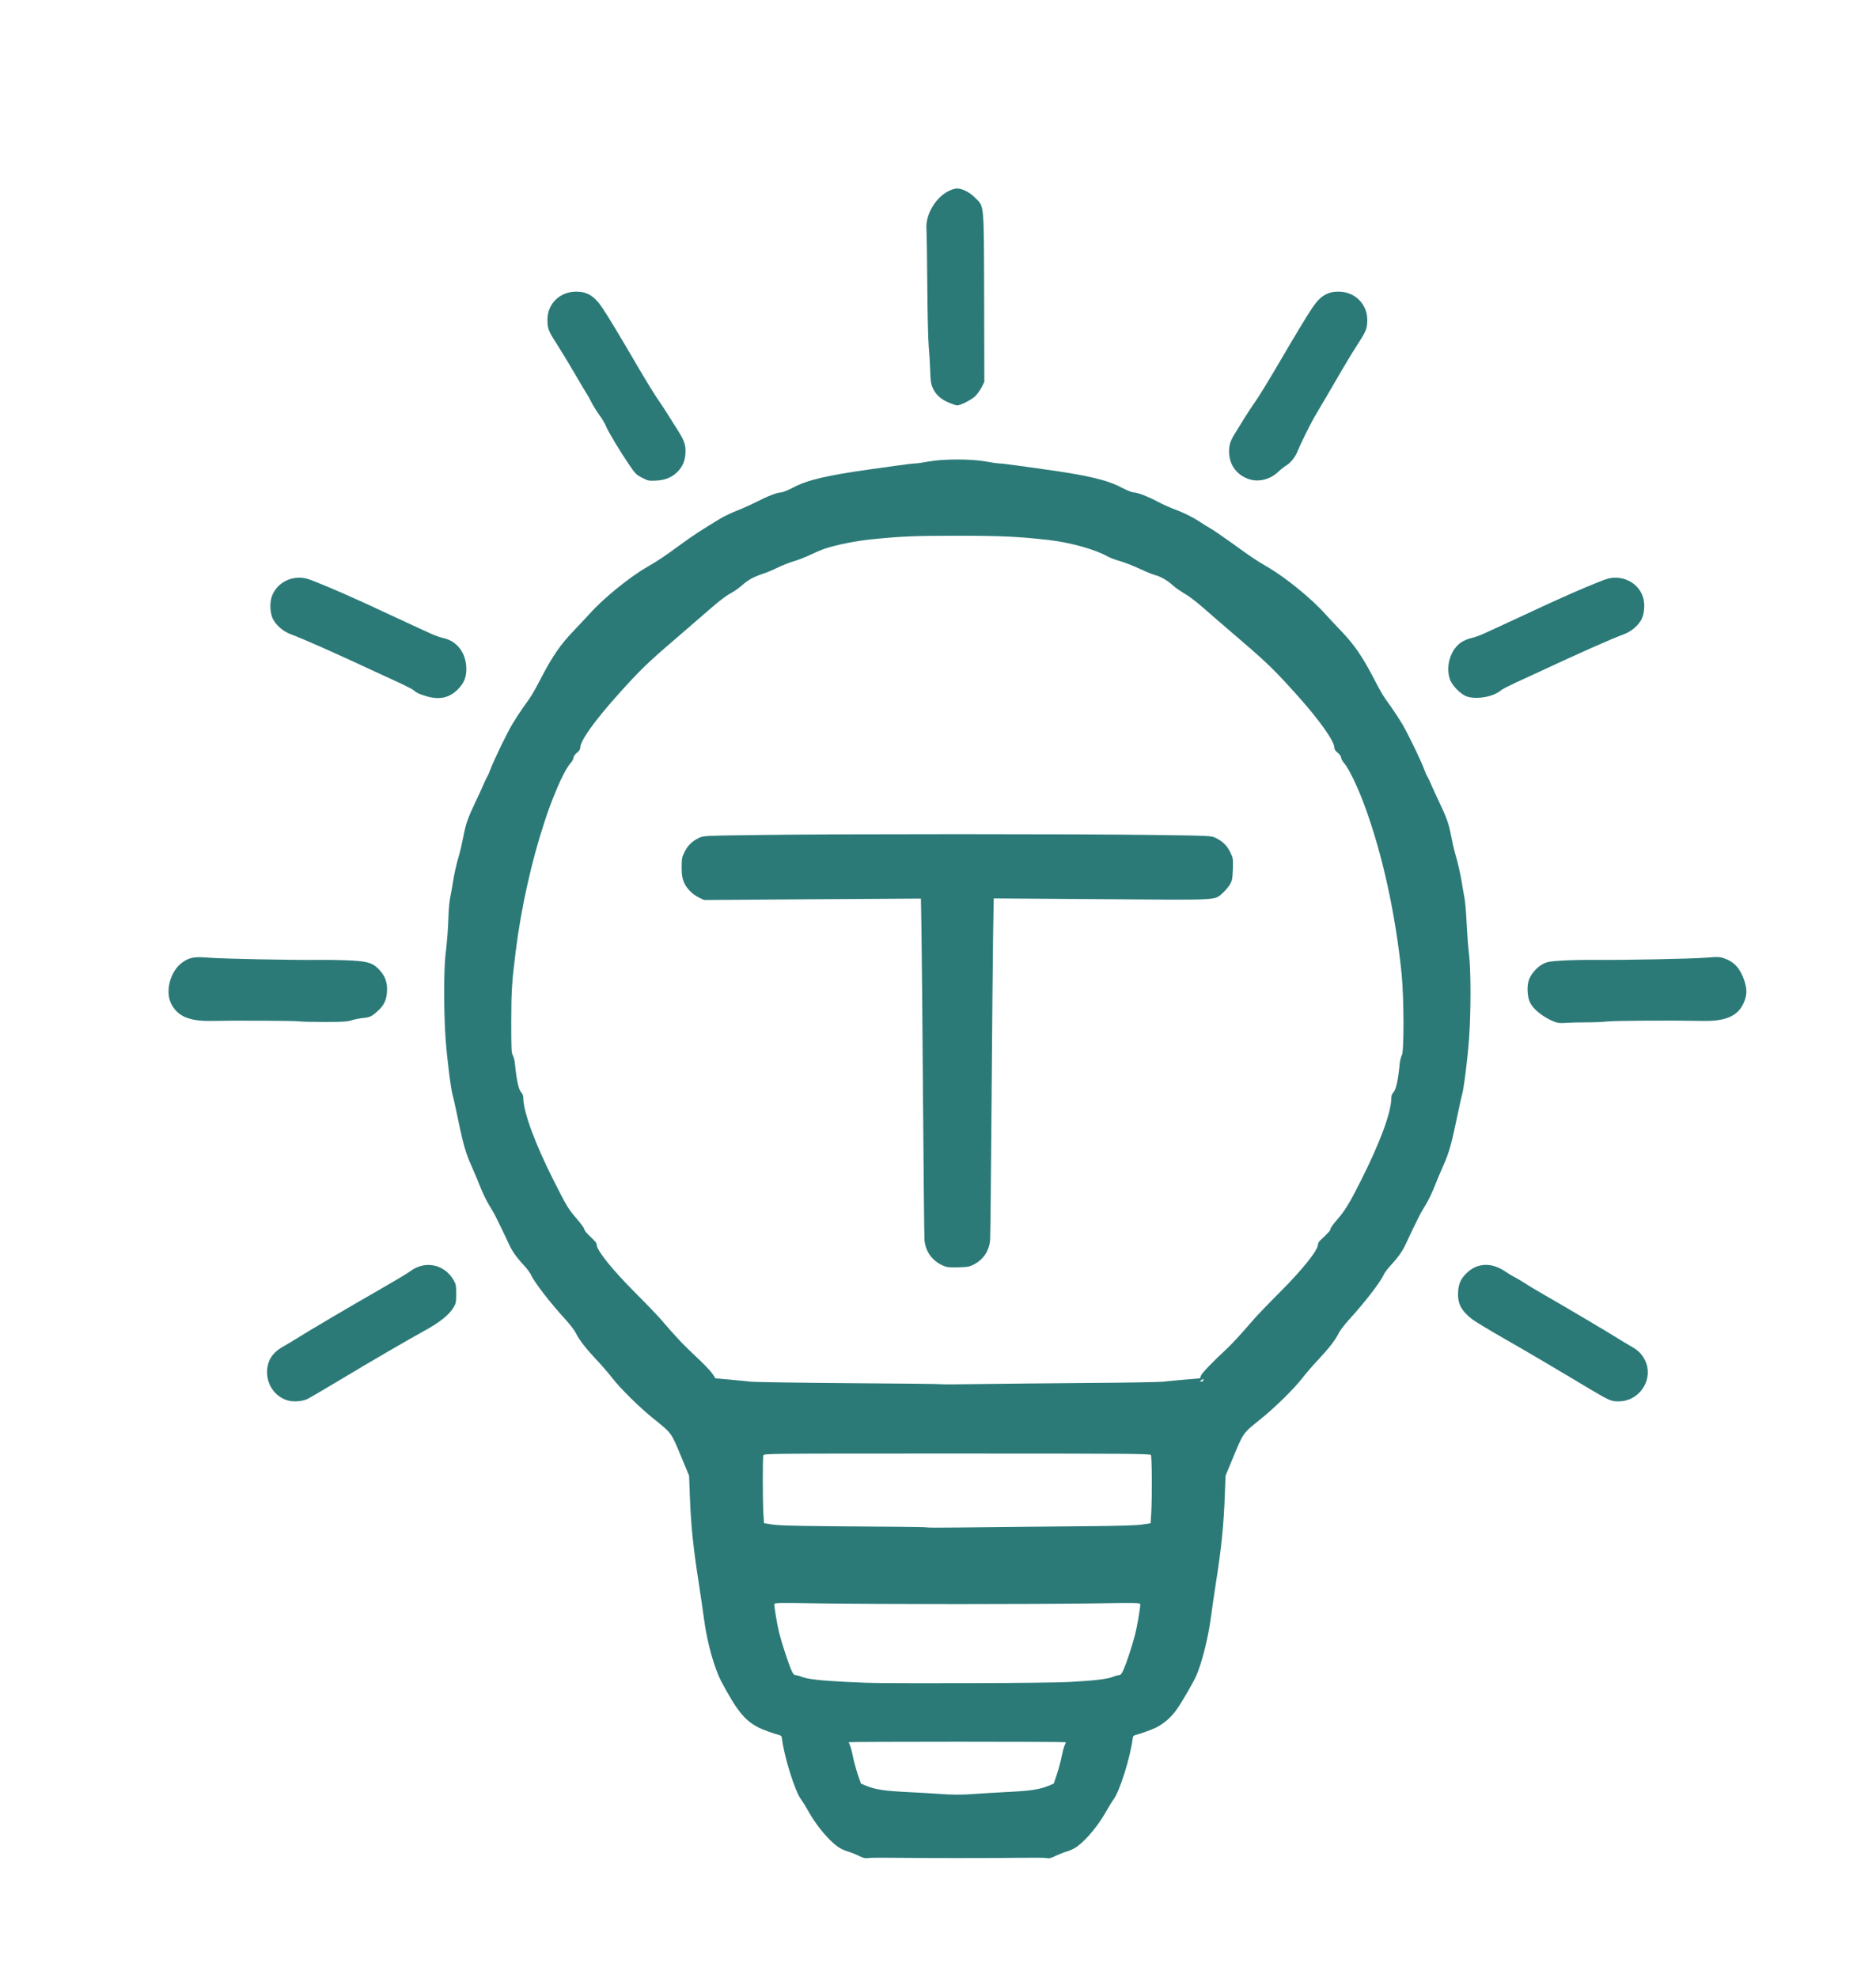
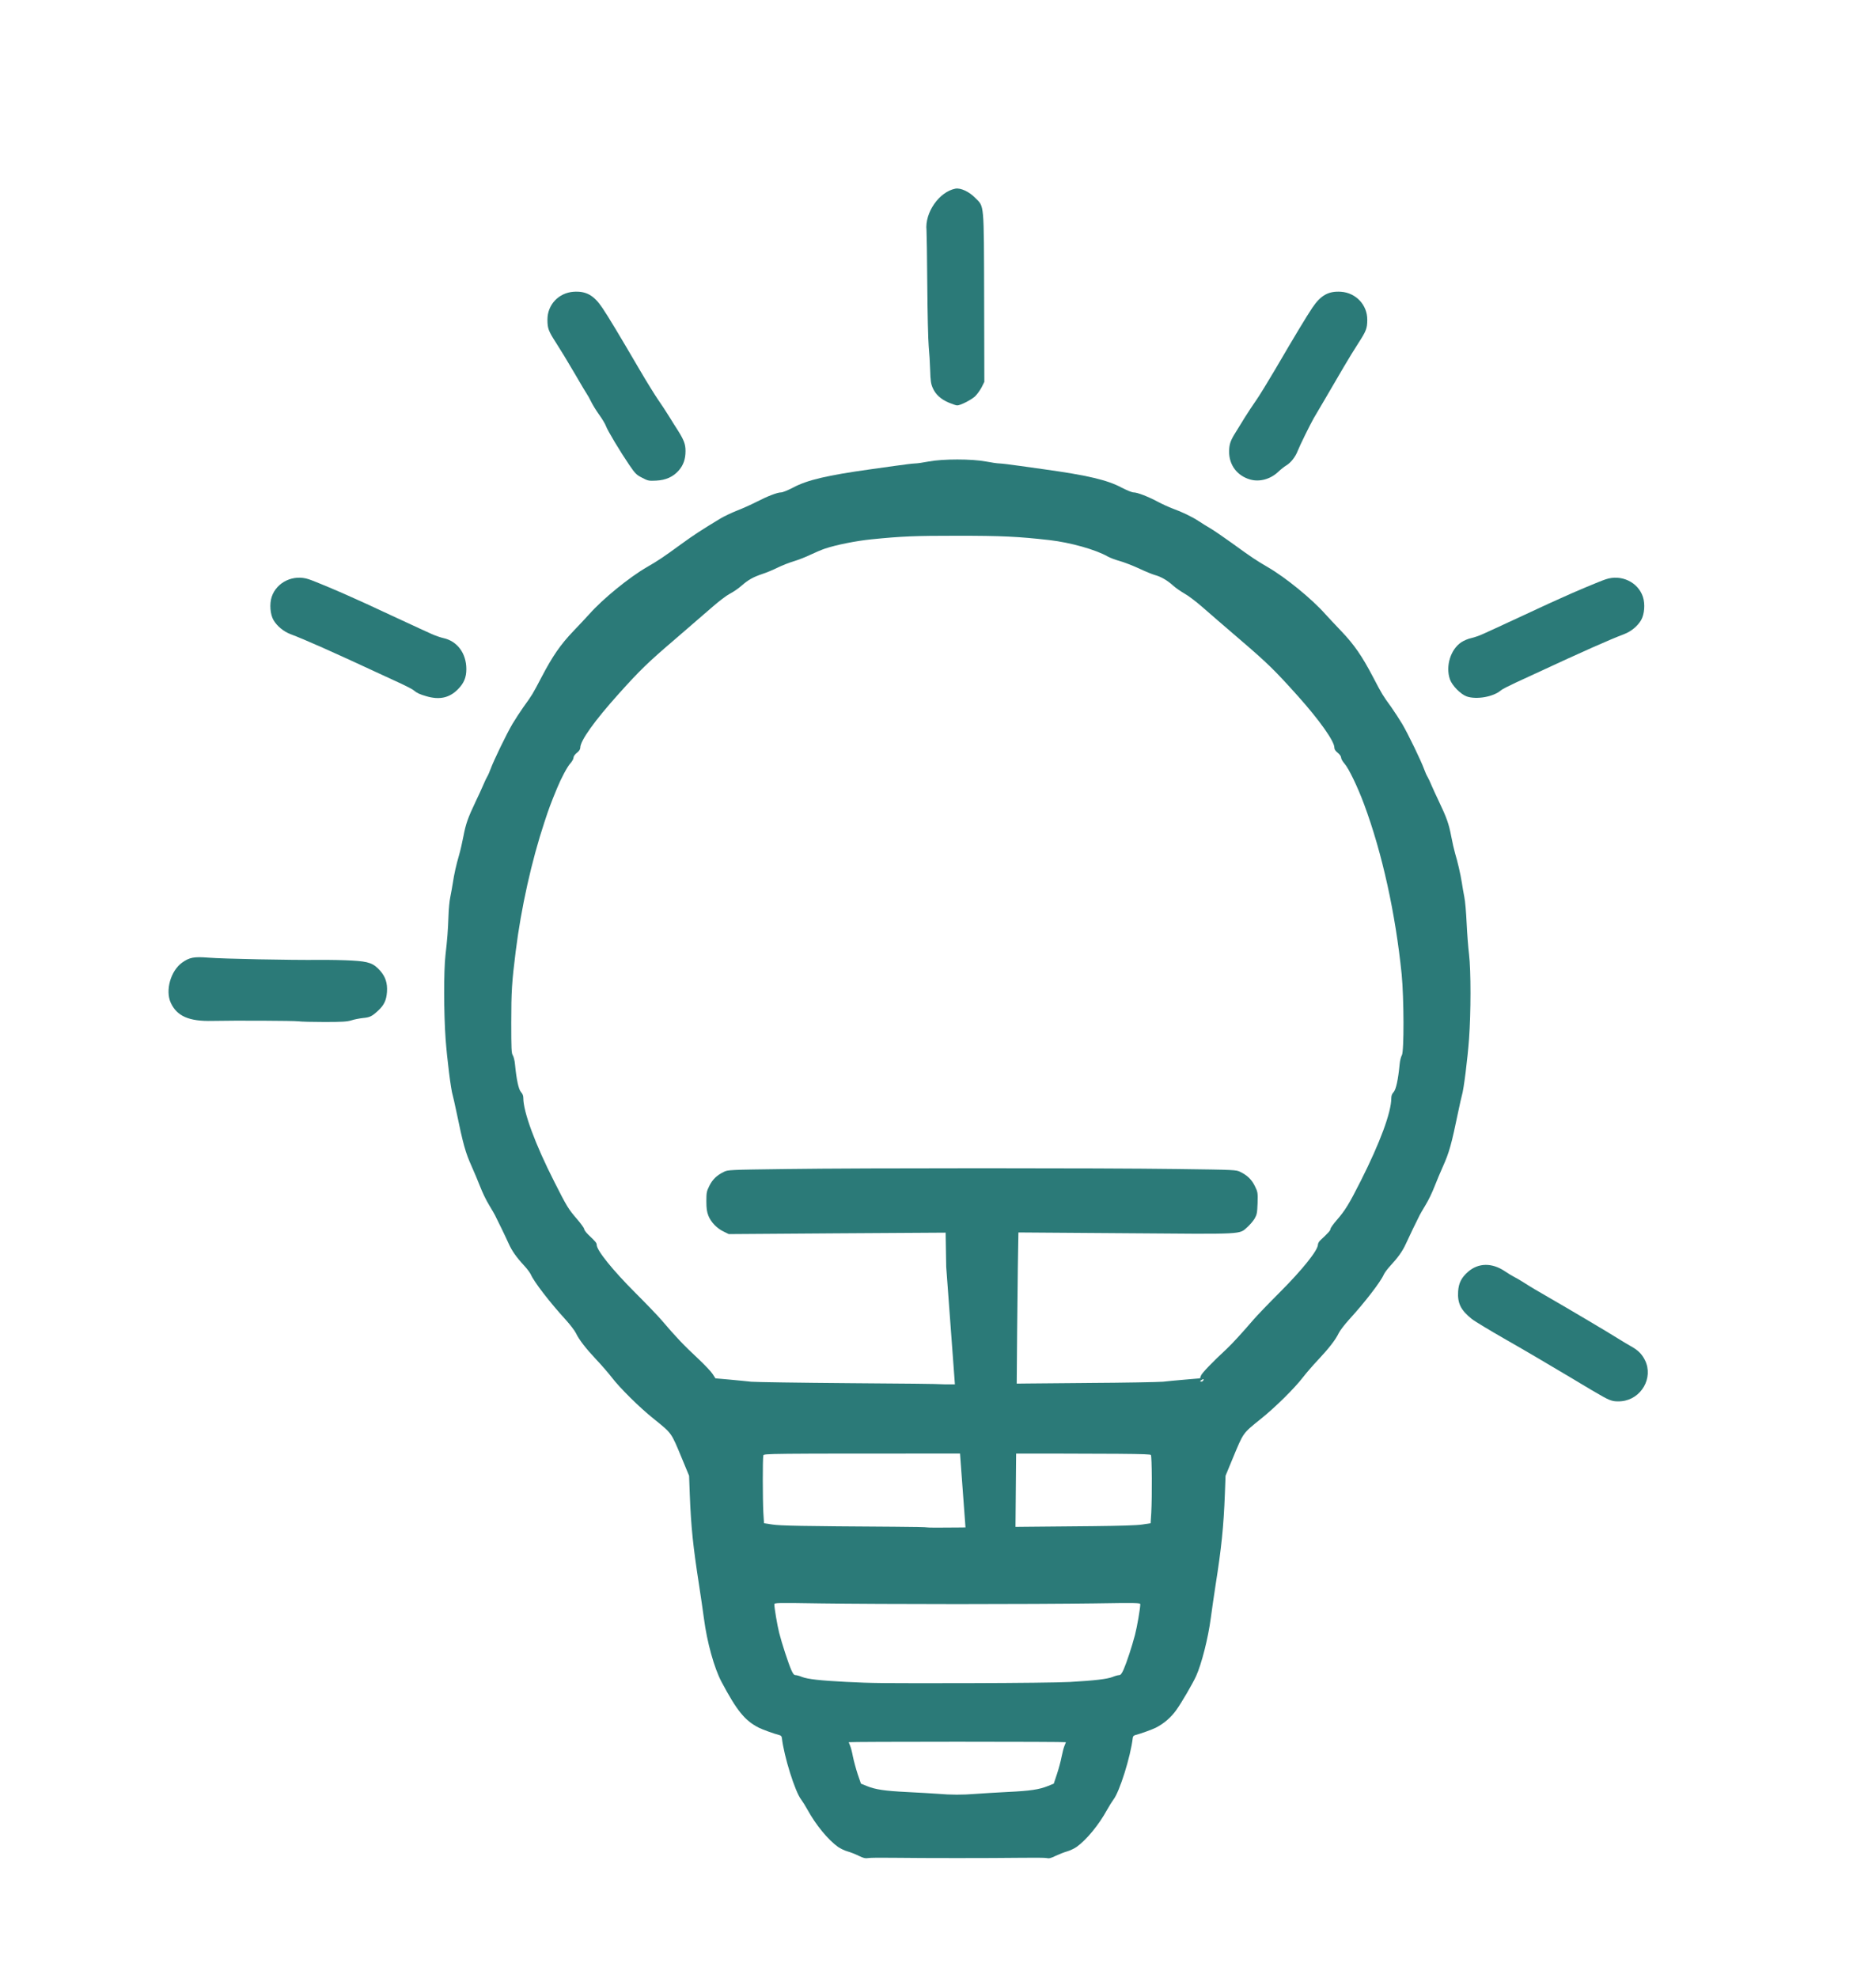
<svg xmlns="http://www.w3.org/2000/svg" version="1.0" width="1943px" height="2049px" viewBox="0 0 1943 2049" preserveAspectRatio="xMidYMid meet" style="background-color:transparent;">
  <g fill="#2b7a78">
    <path d="M889.5 1922.2 c-3.3 -1.7 -8.5 -3.7 -11.6 -4.6 -3 -0.8 -7.5 -3 -10 -4.7 -10.4 -7.5 -23.1 -23 -31.5 -38.4 -2.1 -3.8 -5.1 -8.6 -6.6 -10.6 -6.3 -8 -17.8 -44.6 -20 -63.9 -0.2 -1.8 -1.1 -2.6 -3.3 -3.1 -4.5 -1.1 -17 -5.6 -20.7 -7.5 -14.4 -7.4 -22.6 -17.5 -38.5 -47.4 -7.6 -14.3 -15 -41 -18.2 -65.5 -1.1 -8.2 -3.4 -24 -5.1 -35 -6.2 -40 -8.3 -59.9 -9.6 -94 l-0.7 -19 -7.4 -17.9 c-11.3 -27.2 -10.2 -25.7 -28.9 -40.8 -15.2 -12.1 -35.5 -32.3 -43.9 -43.3 -3.3 -4.3 -10.4 -12.5 -15.7 -18.1 -11 -11.7 -18.1 -20.8 -21.3 -27.6 -1.2 -2.5 -6 -8.8 -10.7 -14 -16.2 -17.7 -32.8 -39.2 -36.1 -46.9 -0.9 -1.9 -3.9 -5.9 -6.7 -8.9 -7.9 -8.5 -12.8 -15.4 -16.1 -22.8 -2.8 -6.3 -12 -25.3 -14.3 -29.7 -0.5 -1.1 -3.3 -5.8 -6.1 -10.5 -2.9 -4.7 -7 -13.2 -9.2 -19 -2.3 -5.8 -6.1 -15 -8.6 -20.5 -6.7 -14.9 -8.9 -22.8 -16.2 -58 -1.5 -7.1 -3.1 -14.3 -3.6 -16 -1.9 -5.7 -5.9 -38.1 -7.4 -58.5 -1.9 -26.7 -2 -70.6 -0.1 -87 1.8 -15.7 2.6 -25.3 3.1 -40.5 0.2 -6.6 1 -15.4 1.9 -19.5 0.8 -4.1 2 -10.6 2.6 -14.5 1.3 -8.8 3.5 -18.8 6.5 -29 1.3 -4.4 3.3 -13.2 4.5 -19.5 2.4 -12.6 4.6 -18.9 12.5 -35.5 2.9 -6 6.5 -13.9 8 -17.4 1.4 -3.5 3.3 -7.3 4 -8.5 0.8 -1.2 2.4 -4.8 3.6 -8.1 3.2 -8.8 16.7 -36.7 22.7 -46.8 2.9 -4.8 8 -12.7 11.4 -17.5 8.9 -12.3 9.3 -12.9 18.6 -30.7 11.5 -22 19.7 -33.9 33.2 -48 6.3 -6.6 13.7 -14.5 16.4 -17.5 13.9 -15.7 41.1 -37.9 59.4 -48.5 11.9 -6.9 16.9 -10.2 35.8 -24 12.5 -9.1 21.2 -14.8 40.6 -26.5 3.7 -2.2 11.4 -5.9 17 -8.1 5.7 -2.2 14.6 -6.2 19.9 -8.9 11.6 -6 21.9 -10 25.9 -10 1.6 0 7.2 -2.3 12.4 -5 14.5 -7.8 35.2 -12.7 80.6 -19 3.6 -0.5 14.5 -2 24.3 -3.4 9.8 -1.4 19.5 -2.6 21.5 -2.6 2 0 8.3 -0.9 14 -2 14.6 -2.8 44.8 -2.8 59.4 0 5.7 1.1 12 2 14 2 2 0 11.7 1.2 21.5 2.6 9.8 1.4 20.7 2.9 24.3 3.4 45.4 6.3 66.1 11.2 80.6 19 5.2 2.7 10.8 5 12.4 5 4 0 14.6 4.1 25 9.6 4.7 2.5 11.7 5.7 15.5 7.1 9.7 3.5 20.1 8.5 27.1 13.1 3.2 2.1 8.8 5.6 12.4 7.7 3.6 2.1 13.4 8.9 21.8 14.9 20.8 15.1 25.4 18.1 37.4 25.1 18.3 10.6 45.5 32.8 59.4 48.5 2.7 3 10.1 10.9 16.4 17.5 13.5 14.1 21.7 26 33.2 48 9.3 17.8 9.7 18.4 18.6 30.7 3.4 4.8 8.5 12.7 11.4 17.5 6 10.1 19.5 38 22.7 46.8 1.2 3.3 2.8 6.9 3.6 8.1 0.7 1.2 2.6 5 4 8.5 1.5 3.5 5.1 11.4 8 17.4 7.9 16.6 10.1 22.9 12.5 35.5 1.2 6.3 3 14.3 4 17.7 2.6 8.5 5.6 21.4 7 30.3 0.6 4.1 1.8 10.9 2.6 15 0.9 4.1 1.9 16.3 2.4 27 0.5 10.7 1.6 25.3 2.5 32.5 2 16.8 2 60 0 87.5 -1.5 20.4 -5.5 52.8 -7.4 58.5 -0.5 1.7 -2.1 8.9 -3.6 16 -7.3 35.2 -9.5 43.1 -16.2 58 -2.5 5.5 -6.3 14.7 -8.6 20.5 -2.2 5.8 -6.3 14.3 -9.2 19 -2.8 4.7 -5.6 9.4 -6.1 10.5 -2.3 4.4 -11.5 23.4 -14.3 29.7 -3.3 7.4 -8.2 14.3 -16.1 22.8 -2.8 3 -5.8 7 -6.7 8.9 -3.3 7.7 -19.9 29.2 -36.1 46.9 -4.7 5.2 -9.5 11.5 -10.7 14 -3.2 6.8 -10.3 15.9 -21.3 27.6 -5.3 5.6 -12.4 13.8 -15.7 18.1 -8.4 11 -28.7 31.2 -43.9 43.3 -18.7 15.1 -17.6 13.6 -28.9 40.8 l-7.4 17.9 -0.7 19 c-1.3 33.8 -3.6 56.2 -9.6 94 -1.6 10.5 -3.9 26 -5 34.5 -2.7 20.6 -9.5 47.4 -15.2 60 -3.7 8.1 -14.9 27.3 -20.6 35.3 -5.4 7.5 -12.7 13.9 -21 18.1 -3.7 1.9 -16.2 6.4 -20.7 7.5 -2.2 0.5 -3.1 1.3 -3.3 3.1 -2.2 19.3 -13.7 55.9 -20 63.9 -1.5 2 -4.5 6.8 -6.6 10.6 -8.4 15.4 -21.1 30.9 -31.5 38.4 -2.5 1.7 -7 3.9 -10 4.7 -3.1 0.9 -8.4 3 -11.8 4.6 -4.6 2.3 -6.9 2.9 -9 2.3 -1.5 -0.4 -13.8 -0.5 -27.3 -0.3 -31.7 0.4 -99.9 0.4 -130.5 0 -13.2 -0.2 -25.6 -0.1 -27.5 0.3 -2.7 0.5 -4.8 0 -9.5 -2.3z m121 -64.2 c6.6 -0.5 21.6 -1.4 33.3 -2 23.2 -1.1 32.6 -2.5 41.7 -6.2 l5.9 -2.4 3.3 -9.9 c1.8 -5.4 4 -13.5 4.8 -17.9 0.9 -4.5 2.2 -9.6 3 -11.4 0.8 -1.8 1.5 -3.5 1.5 -3.7 0 -0.3 -50.6 -0.5 -112.5 -0.5 -61.9 0 -112.5 0.2 -112.5 0.5 0 0.2 0.7 1.9 1.5 3.7 0.8 1.8 2.1 6.9 2.9 11.3 0.9 4.4 3.1 12.5 4.9 18 l3.4 9.9 5.9 2.4 c9 3.7 18.4 5.1 42.1 6.3 12 0.6 26.1 1.4 31.3 1.8 13.9 1.2 26 1.2 39.5 0.1z m97.5 -115.9 c25.9 -1.5 38.7 -3 44.3 -5.2 2.6 -1.1 5.7 -1.9 6.8 -1.9 1.5 0 2.7 -1.5 4.6 -5.7 3.2 -7.3 8.7 -24 11.8 -35.9 2.2 -8.3 5.5 -27.6 5.5 -31.8 0 -1.5 -3.7 -1.6 -48.2 -0.9 -26.6 0.4 -90.1 0.7 -141.3 0.7 -51.1 0 -114.7 -0.3 -141.2 -0.7 -46 -0.7 -48.3 -0.7 -48.3 1 0 3.8 3 21.6 5 29.5 2.6 10.4 9.5 31.6 12.6 38.6 1.7 3.8 2.8 5.2 4.3 5.2 1.1 0 4.2 0.8 6.8 1.9 5.9 2.3 18.7 3.7 45.3 5.1 27.5 1.4 35.5 1.5 131 1.3 45.4 -0.1 90.8 -0.6 101 -1.2z m-51 -160.7 c18.4 -0.2 52.4 -0.5 75.5 -0.7 27.4 -0.3 45 -0.8 50.6 -1.7 l8.6 -1.3 0.7 -11.1 c0.9 -16.8 0.7 -57.9 -0.4 -59.6 -0.8 -1.3 -24.7 -1.5 -200.9 -1.5 -199.2 0 -200 0 -200.5 2 -0.8 2.8 -0.7 45.7 0 59.1 l0.7 11.1 8.6 1.3 c8.3 1.3 30.3 1.7 126.3 2.3 18.5 0.1 33.9 0.4 34.1 0.7 0.3 0.3 14.6 0.3 31.9 0.1 17.2 -0.2 46.4 -0.5 64.8 -0.7z m68.5 -149 c39.1 -0.2 74.6 -0.9 79 -1.3 4.4 -0.5 14.8 -1.5 23.2 -2.2 l15.2 -1.3 1 -2.9 c1 -2.6 11.7 -13.8 26.7 -27.7 6 -5.7 16.1 -16.7 27.5 -30 3.5 -4.1 15.6 -16.7 26.9 -28 23.8 -23.8 40 -44 40 -49.9 0 -1.2 1.1 -3.2 2.4 -4.4 8.4 -7.8 10.6 -10.3 10.6 -11.8 0 -1 2.9 -5.1 6.4 -9.1 8.8 -10.1 12.9 -16.8 24.9 -40.6 20.1 -39.8 31.7 -71.2 31.7 -86 0 -2.4 0.8 -4.4 2.4 -6.1 2.5 -2.7 4.7 -13.1 6.2 -28.6 0.3 -3.8 1.4 -8.1 2.3 -9.5 2.4 -3.7 2.2 -59.4 -0.2 -84 -6.4 -63 -20.1 -125.3 -38.8 -175.7 -6.8 -18.4 -16.1 -37.6 -20.4 -42.4 -1.9 -2.2 -3.5 -4.9 -3.5 -6.2 0 -1.3 -1.4 -3.3 -3.5 -5 -2.5 -2 -3.5 -3.6 -3.5 -5.5 0 -6.5 -15.5 -28.4 -37.7 -53.2 -24.3 -27.1 -31.5 -34.1 -60.3 -58.8 -15.1 -13 -32.7 -28.1 -39 -33.7 -6.3 -5.5 -14.6 -11.8 -18.5 -13.9 -3.8 -2.2 -9 -5.8 -11.5 -8.1 -5.8 -5.3 -12.7 -9.3 -18.8 -10.9 -2.6 -0.7 -10.2 -3.8 -16.7 -6.9 -6.6 -3 -15.6 -6.5 -20 -7.7 -4.4 -1.2 -9.9 -3.3 -12.2 -4.6 -12.3 -7.1 -38.6 -14.5 -60.3 -17 -32.7 -3.7 -49.6 -4.5 -95 -4.5 -44.7 0 -57.5 0.5 -89.5 3.7 -15.8 1.6 -36.4 5.7 -48 9.6 -3.3 1.1 -10 3.9 -15 6.3 -4.9 2.4 -12.9 5.5 -17.6 6.9 -4.8 1.4 -12.2 4.4 -16.5 6.5 -4.4 2.2 -11.5 5.2 -15.9 6.6 -9.7 3.3 -14.5 6 -21.7 12.3 -3 2.7 -8.3 6.3 -11.8 8.1 -3.5 1.8 -11.5 7.9 -17.9 13.5 -6.4 5.6 -24 20.8 -39.1 33.8 -27.9 23.9 -35.6 31.3 -58.1 56.3 -25.1 28 -39.9 48.6 -39.9 55.9 0 1.7 -1.2 3.5 -3.5 5.3 -2.1 1.7 -3.5 3.7 -3.5 5 0 1.3 -1.5 4 -3.4 6.1 -3.1 3.4 -9.5 15.4 -13.7 25.7 -6.6 16 -8.4 20.9 -12.9 34.6 -13.4 40.4 -24.3 89.3 -29.9 134.4 -4 31.9 -4.6 42 -4.6 73.5 0 27.5 0.2 31.8 1.6 34 0.9 1.4 2 5.7 2.3 9.5 1.5 15.5 3.7 25.9 6.2 28.6 1.6 1.7 2.4 3.7 2.4 6.1 0 14.5 12.3 47.9 32.1 86.8 13.1 25.9 14.4 28 23.3 38.4 4.2 4.8 7.6 9.6 7.6 10.5 0 1 1.9 3.5 4.1 5.7 7.8 7.4 8.9 8.7 8.9 10.7 0 5.7 16.5 26.2 40 49.7 11.3 11.3 23.4 23.9 26.9 28 15.8 18.5 23 26.1 39 41 6.1 5.8 12.5 12.5 14.1 15 l3 4.6 14.7 1.3 c8.2 0.8 18.2 1.7 22.3 2.2 4.1 0.4 50 1.1 102 1.5 52 0.3 94.7 0.8 95 1.1 0.2 0.2 18.2 0.2 40 -0.2 21.7 -0.3 71.5 -0.8 110.5 -1.1z m120.9 -2.9 c0.4 -1.3 0.2 -1.4 -1.4 -0.5 -2.3 1.3 -2.6 2 -0.6 2 0.8 0 1.6 -0.7 2 -1.5z" />
-     <path d="M980 1312.1 c-13 -4.3 -21.4 -14.6 -22.5 -27.8 -0.3 -3.2 -0.9 -68.1 -1.5 -144.3 -0.5 -76.2 -1.3 -154.4 -1.6 -173.9 l-0.6 -35.4 -112.3 0.7 -112.3 0.8 -5.3 -2.6 c-7 -3.3 -13.2 -9.8 -15.8 -16.4 -1.6 -4.1 -2.1 -7.5 -2.1 -15.1 0 -8.9 0.3 -10.3 3.1 -15.9 3.3 -6.6 7.7 -10.9 14.9 -14.4 4.4 -2.2 5.3 -2.2 65 -3 78.1 -1.1 326.9 -1.1 405 0 59.7 0.8 60.6 0.8 65 3 7.3 3.6 11.7 7.8 15.1 14.7 3 6.2 3.1 6.7 2.8 17.7 -0.4 10.1 -0.7 11.8 -3.1 16 -1.5 2.5 -4.9 6.4 -7.4 8.7 -8.9 7.8 -1.1 7.4 -126 6.4 l-111.2 -0.8 -0.6 36 c-0.3 19.8 -1.1 97.7 -1.6 173 -0.6 75.4 -1.2 140.3 -1.5 144.3 -0.8 11.4 -6.9 20.8 -16.9 25.9 -4.4 2.3 -6.6 2.7 -15.6 2.9 -5.8 0.2 -11.6 0 -13 -0.5z" />
-     <path d="M300.1 1451 c-13.7 -2.8 -23.5 -15.3 -23.5 -29.7 0.1 -12.2 5.5 -20.6 17.9 -27.3 3.3 -1.9 8.9 -5.2 12.5 -7.5 10.9 -7 59 -35.3 86.5 -51 14.2 -8.1 28.3 -16.5 31.2 -18.7 15.4 -11.6 35.3 -7.6 45.1 9 2.4 4.2 2.7 5.7 2.7 14.2 0 8.5 -0.3 10 -2.7 14.1 -4.5 7.7 -14.8 15.9 -30.9 24.6 -14.8 8.1 -57.5 32.9 -86 50.1 -17.5 10.5 -33.2 19.7 -35.1 20.5 -4.8 2 -12.4 2.7 -17.7 1.7z" />
+     <path d="M980 1312.1 l-0.6 -35.4 -112.3 0.7 -112.3 0.8 -5.3 -2.6 c-7 -3.3 -13.2 -9.8 -15.8 -16.4 -1.6 -4.1 -2.1 -7.5 -2.1 -15.1 0 -8.9 0.3 -10.3 3.1 -15.9 3.3 -6.6 7.7 -10.9 14.9 -14.4 4.4 -2.2 5.3 -2.2 65 -3 78.1 -1.1 326.9 -1.1 405 0 59.7 0.8 60.6 0.8 65 3 7.3 3.6 11.7 7.8 15.1 14.7 3 6.2 3.1 6.7 2.8 17.7 -0.4 10.1 -0.7 11.8 -3.1 16 -1.5 2.5 -4.9 6.4 -7.4 8.7 -8.9 7.8 -1.1 7.4 -126 6.4 l-111.2 -0.8 -0.6 36 c-0.3 19.8 -1.1 97.7 -1.6 173 -0.6 75.4 -1.2 140.3 -1.5 144.3 -0.8 11.4 -6.9 20.8 -16.9 25.9 -4.4 2.3 -6.6 2.7 -15.6 2.9 -5.8 0.2 -11.6 0 -13 -0.5z" />
    <path d="M1671 1451.1 c-5.9 -1.4 -7.6 -2.3 -45.1 -24.8 -20 -12 -49.8 -29.5 -66.2 -38.8 -16.4 -9.4 -32.4 -19 -35.5 -21.5 -11.3 -9.1 -14.8 -16.2 -14 -28.6 0.6 -8.5 3.4 -14.1 10.2 -20.1 10.7 -9.4 24.9 -9.6 38.2 -0.6 3.2 2.2 7.9 5 10.4 6.3 2.5 1.2 7.4 4.2 11 6.5 3.6 2.4 14.2 8.7 23.5 14 20.9 12 63.7 37.4 72.5 43 3.6 2.3 9.2 5.6 12.5 7.5 7.9 4.3 12 8.3 15.3 15 8.8 18.1 -3.8 40.2 -24.3 42.3 -2.7 0.3 -6.6 0.2 -8.5 -0.2z" />
-     <path d="M1610 1058.3 c-11.3 -4.5 -21.5 -12.4 -25.2 -19.7 -2.9 -5.7 -3.6 -16.7 -1.4 -23.4 2.2 -6.5 8.5 -13.6 14.9 -16.9 4.4 -2.2 7 -2.6 19.9 -3.4 8.2 -0.5 23.5 -0.8 34.1 -0.7 29.7 0.3 99.7 -1.1 114.7 -2.3 11.9 -1 14.1 -0.9 18.5 0.6 10.6 3.6 16.8 10.4 21.1 23.1 3 9.1 2.9 15.2 -0.6 23.1 -6 13.7 -18.8 19.3 -43 18.7 -29.9 -0.6 -91.6 -0.3 -98.4 0.6 -4.3 0.5 -13.7 0.9 -21 0.9 -7.3 0 -16.8 0.2 -21.2 0.5 -6.2 0.5 -8.8 0.3 -12.4 -1.1z" />
    <path d="M309 1057.8 c-4.2 -0.6 -65.6 -0.9 -89 -0.4 -24.3 0.6 -36.8 -4.9 -43.2 -18.9 -5.7 -12.7 -0.1 -32.8 11.7 -41.4 7.7 -5.5 12.3 -6.4 27.5 -5.2 15 1.2 85 2.6 114.7 2.3 10.6 -0.1 25.9 0.2 34.1 0.7 17.3 1 22.1 2.8 29 10.6 5.5 6.3 7.6 12.8 7 21.9 -0.6 8.6 -3 13.6 -9.1 19.3 -6.5 6 -8.5 7 -15.7 7.7 -3.6 0.4 -9 1.4 -12 2.4 -4.5 1.4 -9.7 1.7 -28 1.7 -12.4 0 -24.5 -0.3 -27 -0.7z" />
    <path d="M441.5 721.1 c-6.7 -1.9 -10.1 -3.5 -13 -6.1 -1.1 -1 -7.8 -4.5 -15 -7.8 -7.1 -3.3 -16.6 -7.6 -21 -9.7 -48.6 -22.6 -76.8 -35.1 -91.4 -40.6 -7.4 -2.8 -14.1 -8.3 -17.8 -14.6 -3.5 -6 -4.3 -16.7 -1.9 -24.1 5.1 -15.4 22.6 -23.6 38.5 -18.2 6.2 2 33.7 13.6 47.1 19.8 3.6 1.6 9 4.1 12 5.4 3 1.4 15 6.9 26.5 12.3 30 13.9 33.2 15.4 41 18.9 3.9 1.8 9.5 3.8 12.7 4.5 14.4 3.1 23.8 15.8 23.8 32.1 0 8.7 -2.5 14.7 -8.9 21.1 -8.8 8.8 -19 11 -32.6 7z" />
    <path d="M1519 721.3 c-6.3 -2.3 -15.1 -11.3 -17.3 -17.7 -4.7 -13.7 0.7 -31 11.8 -38.4 2.6 -1.7 7.2 -3.7 10.3 -4.3 3.2 -0.7 8.9 -2.7 12.7 -4.5 7.8 -3.5 11 -5 41 -18.9 11.6 -5.4 23.5 -10.9 26.5 -12.3 3 -1.3 8.4 -3.8 12 -5.4 13.4 -6.2 40.9 -17.8 47.1 -19.8 15.9 -5.4 33.4 2.8 38.5 18.2 2.4 7.4 1.6 18.1 -1.9 24.1 -3.7 6.3 -10.4 11.8 -17.8 14.6 -14.6 5.5 -42.8 18 -91.4 40.6 -4.4 2.1 -13.8 6.4 -21 9.7 -7.1 3.3 -13.9 6.8 -15 7.8 -7.5 6.7 -25.3 9.9 -35.5 6.3z" />
    <path d="M665 494.8 c-5.9 -3 -7.1 -4.2 -13.3 -13.3 -9.4 -13.8 -22.5 -35.6 -24.1 -40.2 -0.7 -2.1 -3.9 -7.4 -7 -11.7 -3.1 -4.3 -6.9 -10.5 -8.5 -13.8 -1.6 -3.2 -3.3 -6.4 -3.9 -7.1 -0.5 -0.6 -6.5 -10.6 -13.2 -22.2 -6.7 -11.5 -15.4 -25.8 -19.2 -31.6 -7.8 -12.1 -8.8 -14.8 -8.8 -23.9 0 -15.4 11.6 -27.7 27 -28.8 13.1 -0.9 21.1 3.6 29.9 16.7 6.2 9.2 16.9 27 38.3 63.6 7.4 12.7 16.2 26.8 19.4 31.5 3.3 4.7 8.5 12.6 11.5 17.5 3.1 5 7 11.3 8.8 14 6.5 10.3 8.1 14.6 8.1 21.6 0 8.5 -2.2 14.7 -7.1 20.3 -5.8 6.5 -13.2 9.9 -23.3 10.4 -7.6 0.4 -8.5 0.2 -14.6 -3z" />
    <path d="M1295 496.7 c-13.6 -3.8 -22.1 -15 -22 -29.1 0.1 -7.3 1.4 -11.3 6.4 -19.2 2 -3.2 6.5 -10.4 9.8 -15.9 3.4 -5.5 8.8 -13.6 11.9 -18 3.1 -4.4 11.8 -18.6 19.4 -31.5 21.5 -36.8 32.4 -54.8 38.6 -64.1 8.8 -13.1 16.8 -17.6 29.9 -16.7 15.4 1.1 27.2 13.7 27.1 29 0 8.8 -1.1 11.6 -8.9 23.7 -3.8 5.8 -10.9 17.4 -15.7 25.6 -4.8 8.3 -13.1 22.4 -18.4 31.5 -5.4 9.1 -10.9 18.6 -12.4 21.1 -4.2 7.4 -14.5 28.4 -16.6 33.8 -2.4 6.3 -7.1 12.3 -11.9 15.2 -2 1.2 -5.7 4.1 -8.2 6.5 -8.1 7.7 -19.3 10.8 -29 8.1z" />
    <path d="M982.6 417 c-8.2 -3.5 -13.7 -8.5 -16.6 -15.3 -1.8 -4.1 -2.3 -7.5 -2.6 -18.1 -0.2 -7.2 -0.9 -18.3 -1.5 -24.6 -0.6 -6.3 -1.3 -35.1 -1.5 -64 -0.2 -28.9 -0.6 -54.3 -0.8 -56.5 -1.9 -18.3 13.1 -39.8 29.9 -43.1 5.4 -1 14.3 3.1 20.5 9.5 9.5 9.6 9 3.3 9.3 103.6 l0.2 87 -2.9 5.8 c-1.7 3.2 -4.8 7.4 -6.9 9.4 -4.2 3.7 -15.4 9.4 -18.4 9.2 -1 0 -4.9 -1.3 -8.7 -2.9z" />
  </g>
  <g fill="none">
    <path d="M968 1860.9 c-5.2 -0.4 -16 -1 -24 -1.4 -28.2 -1 -40.7 -2.8 -51 -7.3 l-4.6 -1.9 -3.7 -11.9 c-2.1 -6.6 -4.2 -14.6 -4.8 -17.9 -0.6 -3.3 -2.1 -8.8 -3.5 -12.2 -1.3 -3.4 -2.4 -6.4 -2.4 -6.7 0 -0.3 52.9 -0.6 117.5 -0.6 l117.5 0 -0.6 2.8 c-0.4 1.5 -1.4 4.1 -2.2 5.7 -0.8 1.7 -2.3 7 -3.3 11.8 -1 4.9 -3.3 13.3 -5.1 18.9 -3.2 10 -3.3 10.1 -7.8 12 -2.5 1.1 -7 2.6 -10 3.4 -6.2 1.6 -33.4 4.4 -36 3.7 -0.9 -0.2 -11.1 0.3 -22.7 1.1 -22.1 1.7 -37.6 1.8 -53.3 0.5z" />
    <path d="M905.5 1746.3 c-17.4 -0.3 -51.4 -2.2 -63 -3.4 -5.5 -0.7 -12.2 -2 -14.8 -3 -2.6 -1.1 -5.7 -1.9 -6.8 -1.9 -2.5 0 -4.9 -5.3 -10.7 -23 -6.9 -21.1 -11.2 -41.4 -11.2 -53.3 l0 -4.8 58.3 0.8 c58.2 0.8 76.5 0.9 105.7 0.7 8.5 -0.1 20.8 0 27.3 0.3 6.5 0.2 12.4 0 13 -0.5 0.7 -0.5 9.8 -0.5 21.7 0 11.3 0.5 29.1 0.6 39.5 0.3 10.5 -0.3 41.6 -0.8 69.3 -1.1 l50.2 -0.6 0 4.7 c0 15.4 -7.9 48.3 -16.6 69.1 l-2.6 6.1 -7.6 2.6 c-16.6 5.5 -45.4 6.9 -152.2 7 -48.1 0.1 -92.9 0.1 -99.5 0z" />
    <path d="M955.3 1585 c-0.4 -0.5 -21.7 -0.7 -110.3 -1.3 -27.2 -0.2 -42.2 -0.7 -48.1 -1.6 l-8.6 -1.4 -0.7 -11.1 c-0.7 -13.5 -0.8 -62.3 0 -65.1 0.5 -2 0.8 -2 203.5 -2 179.3 0 203.1 0.2 203.9 1.5 1.1 1.7 1.3 48.6 0.4 65.6 l-0.7 11.1 -8.6 1.4 c-5.9 0.9 -20.9 1.4 -48.1 1.6 -21.7 0.1 -55.2 0.5 -74.5 0.7 -60 0.9 -107.6 1.1 -108.2 0.6z" />
-     <path d="M964.9 1436.6 c-0.2 -0.2 -41.3 -0.7 -91.4 -1 -50 -0.4 -94.4 -1.1 -98.5 -1.5 -4.1 -0.5 -14.1 -1.4 -22.3 -2.2 l-14.7 -1.3 -3 -4.6 c-1.6 -2.5 -8 -9.2 -14.1 -15 -16 -14.9 -23.2 -22.5 -39 -41 -3.5 -4.1 -15.6 -16.7 -26.9 -28 -23.5 -23.5 -40 -44 -40 -49.7 0 -2 -1.1 -3.3 -8.9 -10.7 -2.2 -2.2 -4.1 -4.7 -4.1 -5.7 0 -0.9 -3.4 -5.7 -7.6 -10.5 -8.9 -10.4 -10.2 -12.5 -23.3 -38.4 -19.8 -38.9 -32.1 -72.3 -32.1 -86.8 0 -2.4 -0.8 -4.4 -2.4 -6.1 -2.5 -2.7 -4.7 -13.1 -6.2 -28.6 -0.3 -3.8 -1.4 -8.1 -2.3 -9.5 -1.4 -2.2 -1.6 -6.7 -1.6 -36.5 0 -34.3 0.7 -45.4 4.6 -77 5.6 -45.2 16.5 -94 29.9 -134.4 4.5 -13.7 6.3 -18.6 12.9 -34.6 4.2 -10.3 10.6 -22.3 13.7 -25.7 1.9 -2.1 3.4 -4.8 3.4 -6.1 0 -1.3 1.4 -3.3 3.5 -5 2.3 -1.8 3.5 -3.6 3.5 -5.3 0 -7.3 14.8 -27.9 39.9 -55.9 22.5 -25 30.2 -32.4 58.1 -56.3 15.1 -13 32.7 -28.2 39.1 -33.8 6.4 -5.6 14.4 -11.7 17.9 -13.5 3.5 -1.8 8.8 -5.4 11.8 -8.1 7.2 -6.3 12 -9 21.7 -12.3 4.4 -1.4 11.5 -4.4 15.9 -6.6 4.3 -2.1 11.7 -5.1 16.5 -6.5 4.7 -1.4 12.7 -4.5 17.6 -6.9 30.7 -14.7 70.6 -19.7 155.5 -19.7 46.5 0 61.2 0.7 93.5 4.2 25.8 2.8 51.5 9.7 64.8 17.4 2.3 1.3 7.8 3.4 12.2 4.6 4.4 1.2 13.4 4.7 20 7.7 6.5 3.1 14.1 6.2 16.7 6.9 6.1 1.6 13 5.6 18.8 10.9 2.5 2.3 7.7 5.9 11.5 8.1 3.9 2.1 12.2 8.4 18.5 13.9 6.3 5.6 23.9 20.7 39 33.7 28.8 24.7 36 31.7 60.3 58.8 22.2 24.8 37.7 46.7 37.7 53.2 0 1.9 1 3.5 3.5 5.5 2.1 1.7 3.5 3.7 3.5 5 0 1.3 1.6 4 3.5 6.2 4.3 4.8 13.6 24 20.4 42.4 18.7 50.4 32.4 112.6 38.8 175.7 2.5 24.7 2.6 86.3 0.2 90 -0.9 1.4 -2 5.7 -2.3 9.5 -1.5 15.5 -3.7 25.9 -6.2 28.6 -1.6 1.7 -2.4 3.7 -2.4 6.1 0 14.8 -11.6 46.2 -31.7 86 -12 23.8 -16.1 30.5 -24.9 40.6 -3.5 4 -6.4 8.1 -6.4 9.1 0 1.5 -2.2 4 -10.6 11.8 -1.3 1.2 -2.4 3.2 -2.4 4.4 0 5.9 -16.2 26.1 -40 49.9 -11.3 11.3 -23.4 23.9 -26.9 28 -11.3 13.3 -21.5 24.3 -27.5 30 -7.8 7.3 -23.3 22.7 -27.2 27.1 l-3.1 3.6 -13.4 1.2 c-7.4 0.6 -17.2 1.6 -21.9 2.1 -4.7 0.5 -34.8 1.2 -67 1.5 -32.2 0.2 -84.9 0.7 -117.1 1 -32.2 0.3 -58.7 0.3 -59 0.1z m40.7 -129.9 c5.6 -2.8 11.3 -8.6 14.3 -14.5 3.3 -6.4 2.9 10.7 4.6 -236.7 0.3 -43.4 0.8 -84.6 1 -91.5 0.2 -6.9 0.4 -18 0.4 -24.7 l0.1 -12.2 15.3 0.4 c8.3 0.2 58.5 0.7 111.4 1 108.1 0.8 101.9 1.1 110.7 -6.7 7.4 -6.4 9.9 -11.6 10.4 -21.5 0.4 -7.8 0.2 -8.8 -2.7 -14.8 -4.4 -9 -12.6 -15.2 -22.1 -16.8 -3.6 -0.6 -188.9 -2.2 -257.5 -2.2 -68.6 0 -253.9 1.6 -257.5 2.2 -9.3 1.6 -17.6 7.8 -21.9 16.5 -7.7 15.4 -1.1 33.9 14.8 41.4 l5.4 2.6 97.6 -0.7 c53.7 -0.3 104 -0.8 111.8 -1 7.8 -0.2 14.5 -0.1 14.7 0.4 0.9 1.3 1.8 88.1 3.1 272.6 0.3 42.4 0.8 79.3 1.1 82 1.3 12.4 9.8 22.5 22.4 26.6 4.9 1.6 17.3 0.3 22.6 -2.4z" />
  </g>
</svg>